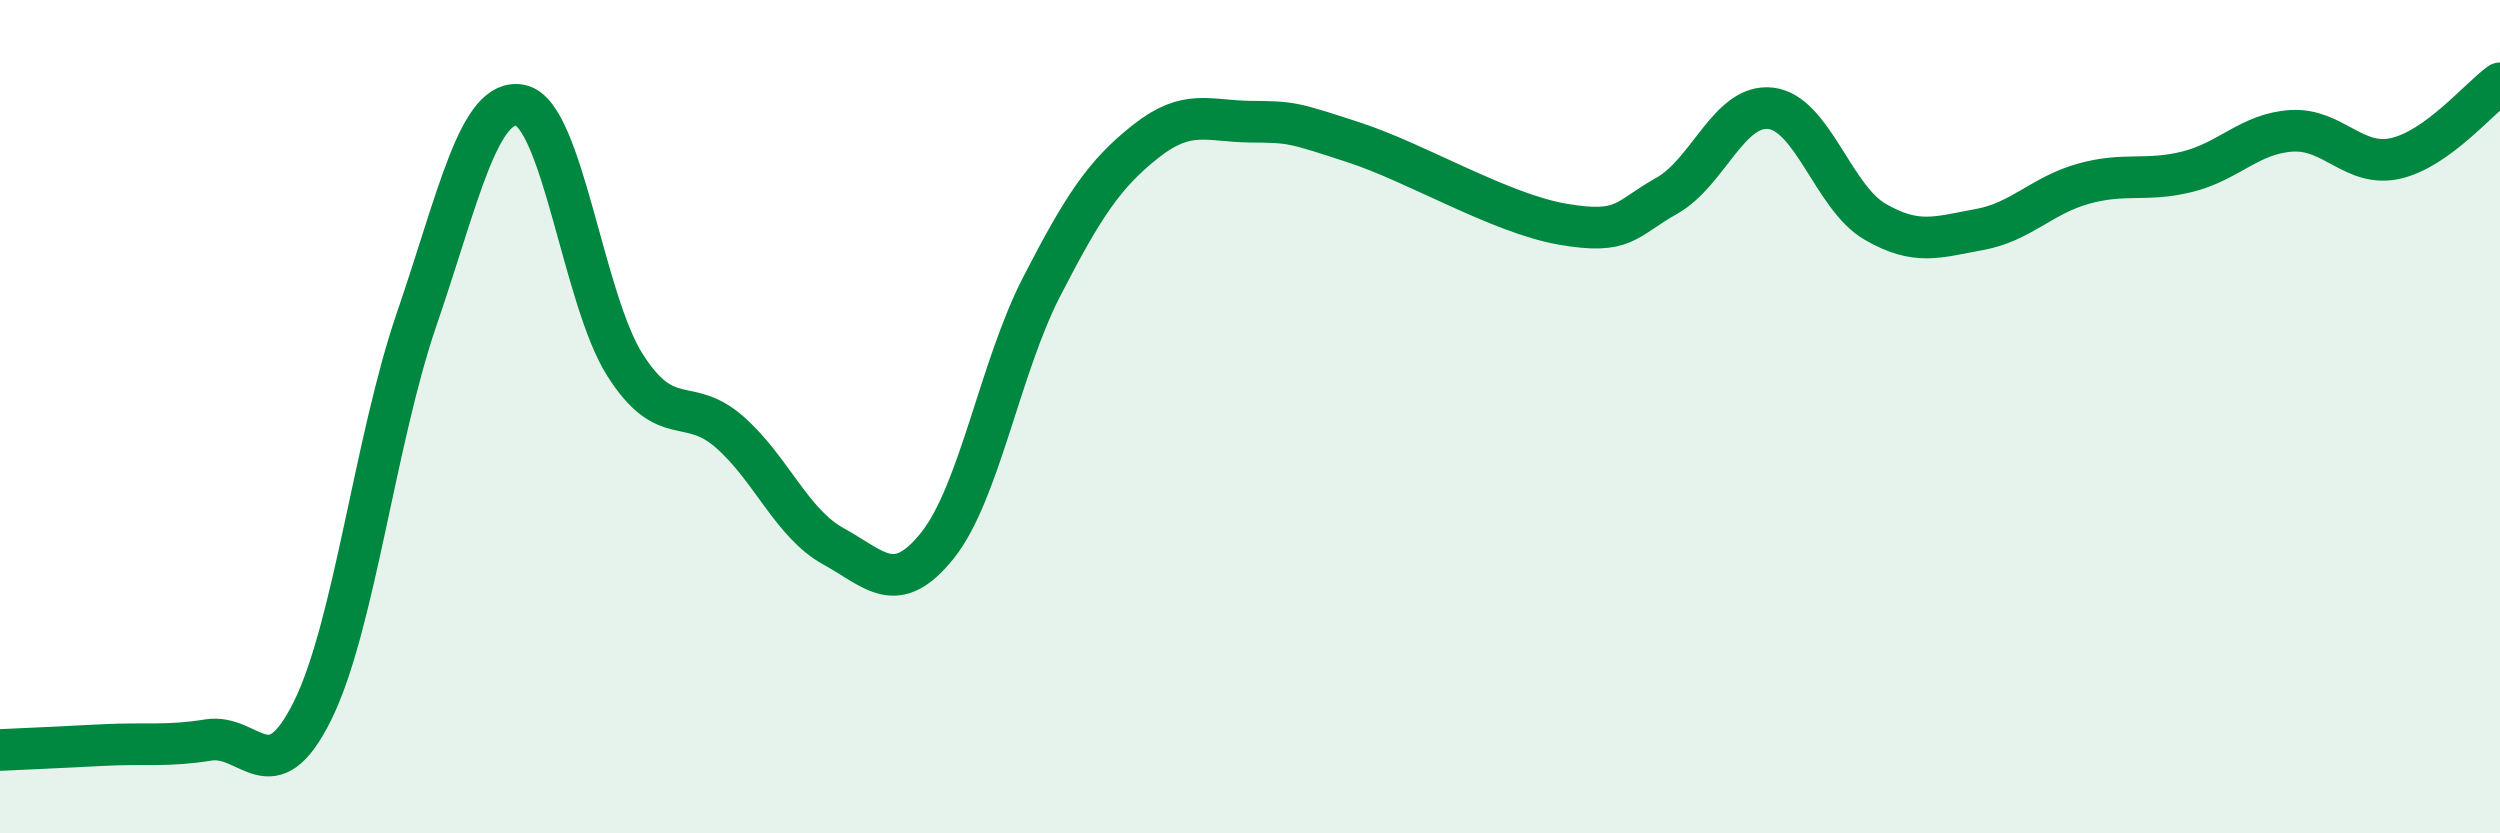
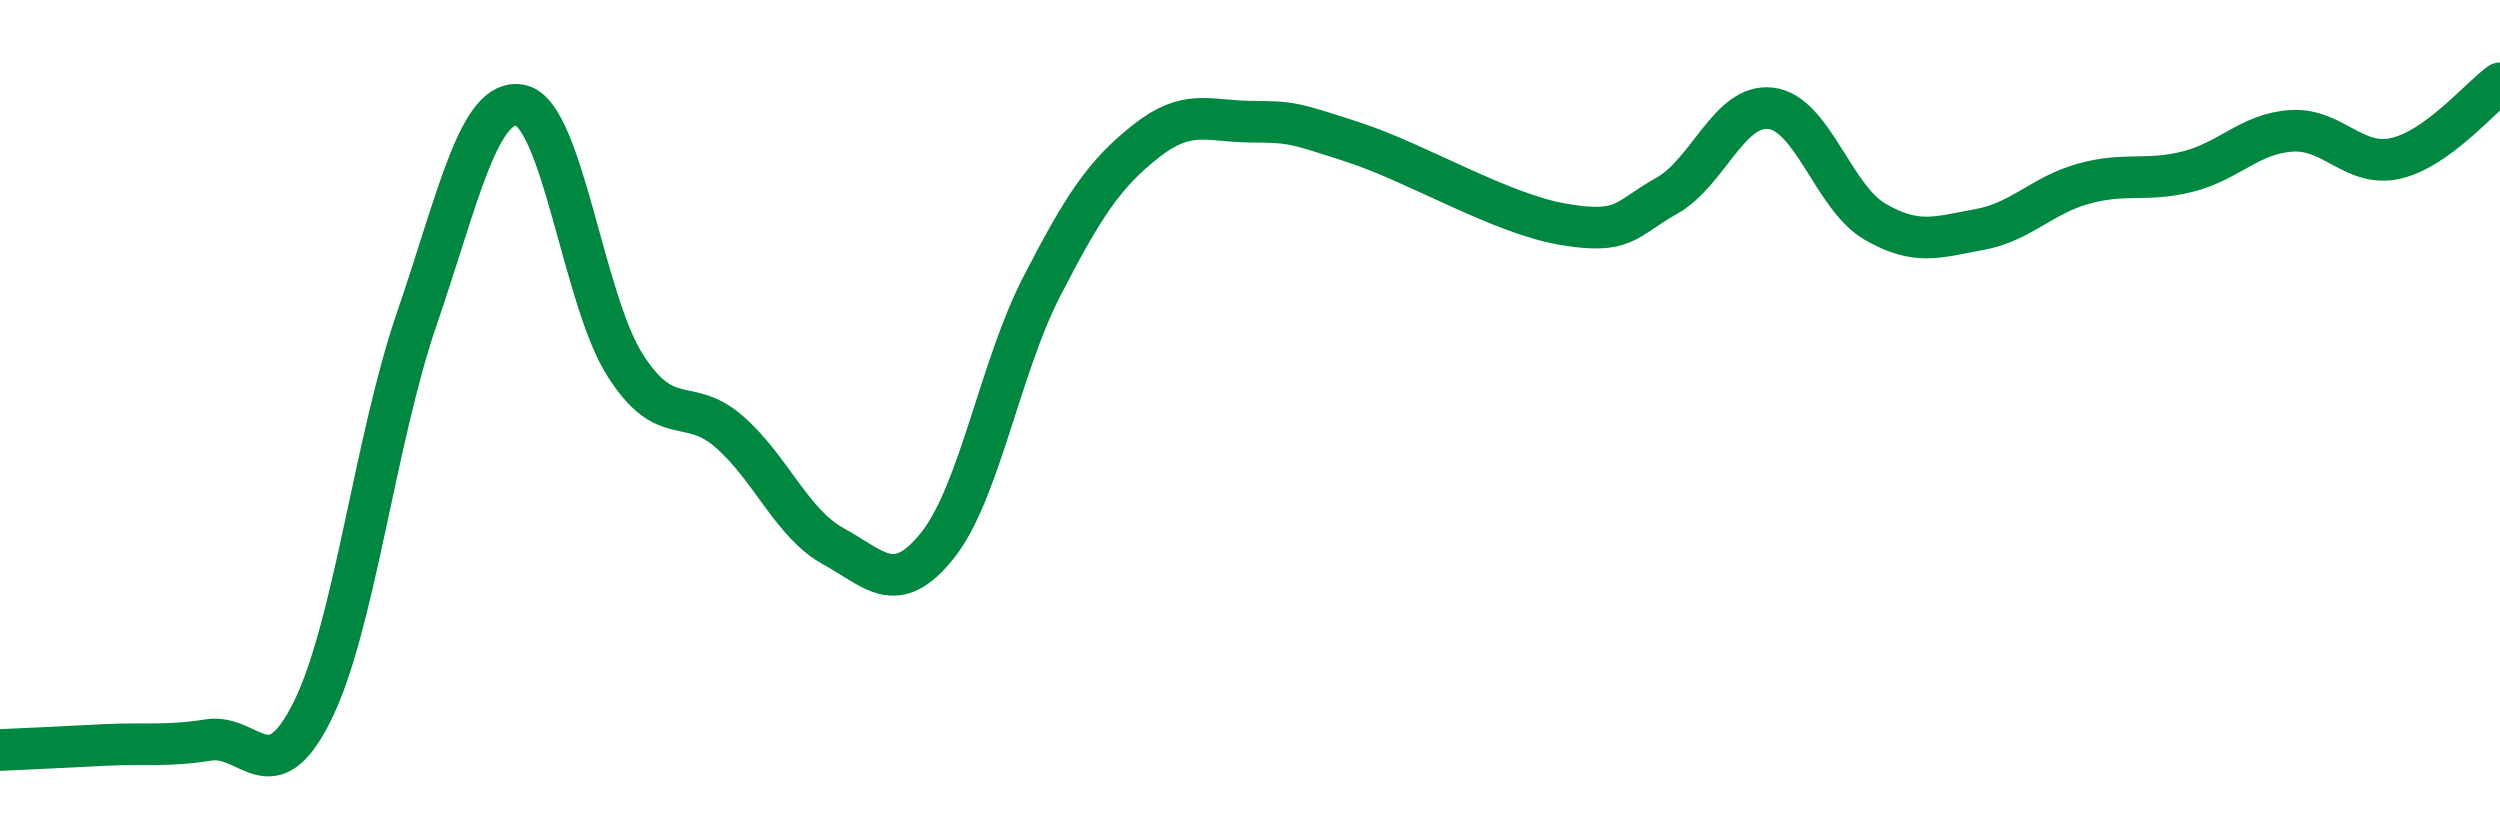
<svg xmlns="http://www.w3.org/2000/svg" width="60" height="20" viewBox="0 0 60 20">
-   <path d="M 0,18 C 0.5,17.98 1.5,17.93 2.5,17.88 C 3.5,17.83 4,17.92 5,17.76 C 6,17.6 6.5,19.08 7.5,17.06 C 8.5,15.04 9,10.57 10,7.66 C 11,4.75 11.5,2.31 12.5,2.53 C 13.5,2.75 14,7.19 15,8.76 C 16,10.33 16.5,9.49 17.5,10.36 C 18.5,11.23 19,12.56 20,13.11 C 21,13.66 21.5,14.34 22.5,13.09 C 23.5,11.84 24,8.82 25,6.88 C 26,4.94 26.5,4.18 27.5,3.39 C 28.5,2.6 29,2.91 30,2.92 C 31,2.93 31,2.93 32.5,3.42 C 34,3.91 36,5.12 37.5,5.38 C 39,5.64 39,5.26 40,4.7 C 41,4.14 41.5,2.48 42.5,2.6 C 43.5,2.72 44,4.74 45,5.32 C 46,5.9 46.5,5.69 47.5,5.51 C 48.5,5.33 49,4.69 50,4.41 C 51,4.13 51.5,4.37 52.5,4.12 C 53.5,3.87 54,3.2 55,3.14 C 56,3.08 56.5,4.03 57.5,3.8 C 58.5,3.57 59.5,2.36 60,2L60 20L0 20Z" fill="#008740" opacity="0.1" stroke-linecap="round" stroke-linejoin="round" />
  <path d="M 0,18 C 0.5,17.98 1.5,17.93 2.5,17.88 C 3.5,17.83 4,17.92 5,17.76 C 6,17.6 6.5,19.08 7.5,17.06 C 8.5,15.04 9,10.57 10,7.66 C 11,4.75 11.5,2.31 12.5,2.53 C 13.5,2.75 14,7.19 15,8.76 C 16,10.33 16.5,9.49 17.5,10.36 C 18.5,11.23 19,12.56 20,13.11 C 21,13.66 21.5,14.34 22.5,13.09 C 23.5,11.84 24,8.82 25,6.88 C 26,4.94 26.5,4.18 27.5,3.39 C 28.5,2.6 29,2.91 30,2.92 C 31,2.93 31,2.93 32.5,3.42 C 34,3.91 36,5.12 37.5,5.38 C 39,5.64 39,5.26 40,4.7 C 41,4.14 41.5,2.48 42.5,2.6 C 43.5,2.72 44,4.74 45,5.32 C 46,5.9 46.5,5.69 47.5,5.51 C 48.5,5.33 49,4.69 50,4.41 C 51,4.13 51.5,4.37 52.5,4.12 C 53.5,3.87 54,3.2 55,3.14 C 56,3.08 56.5,4.03 57.5,3.8 C 58.5,3.57 59.5,2.36 60,2" stroke="#008740" stroke-width="1" fill="none" stroke-linecap="round" stroke-linejoin="round" />
</svg>